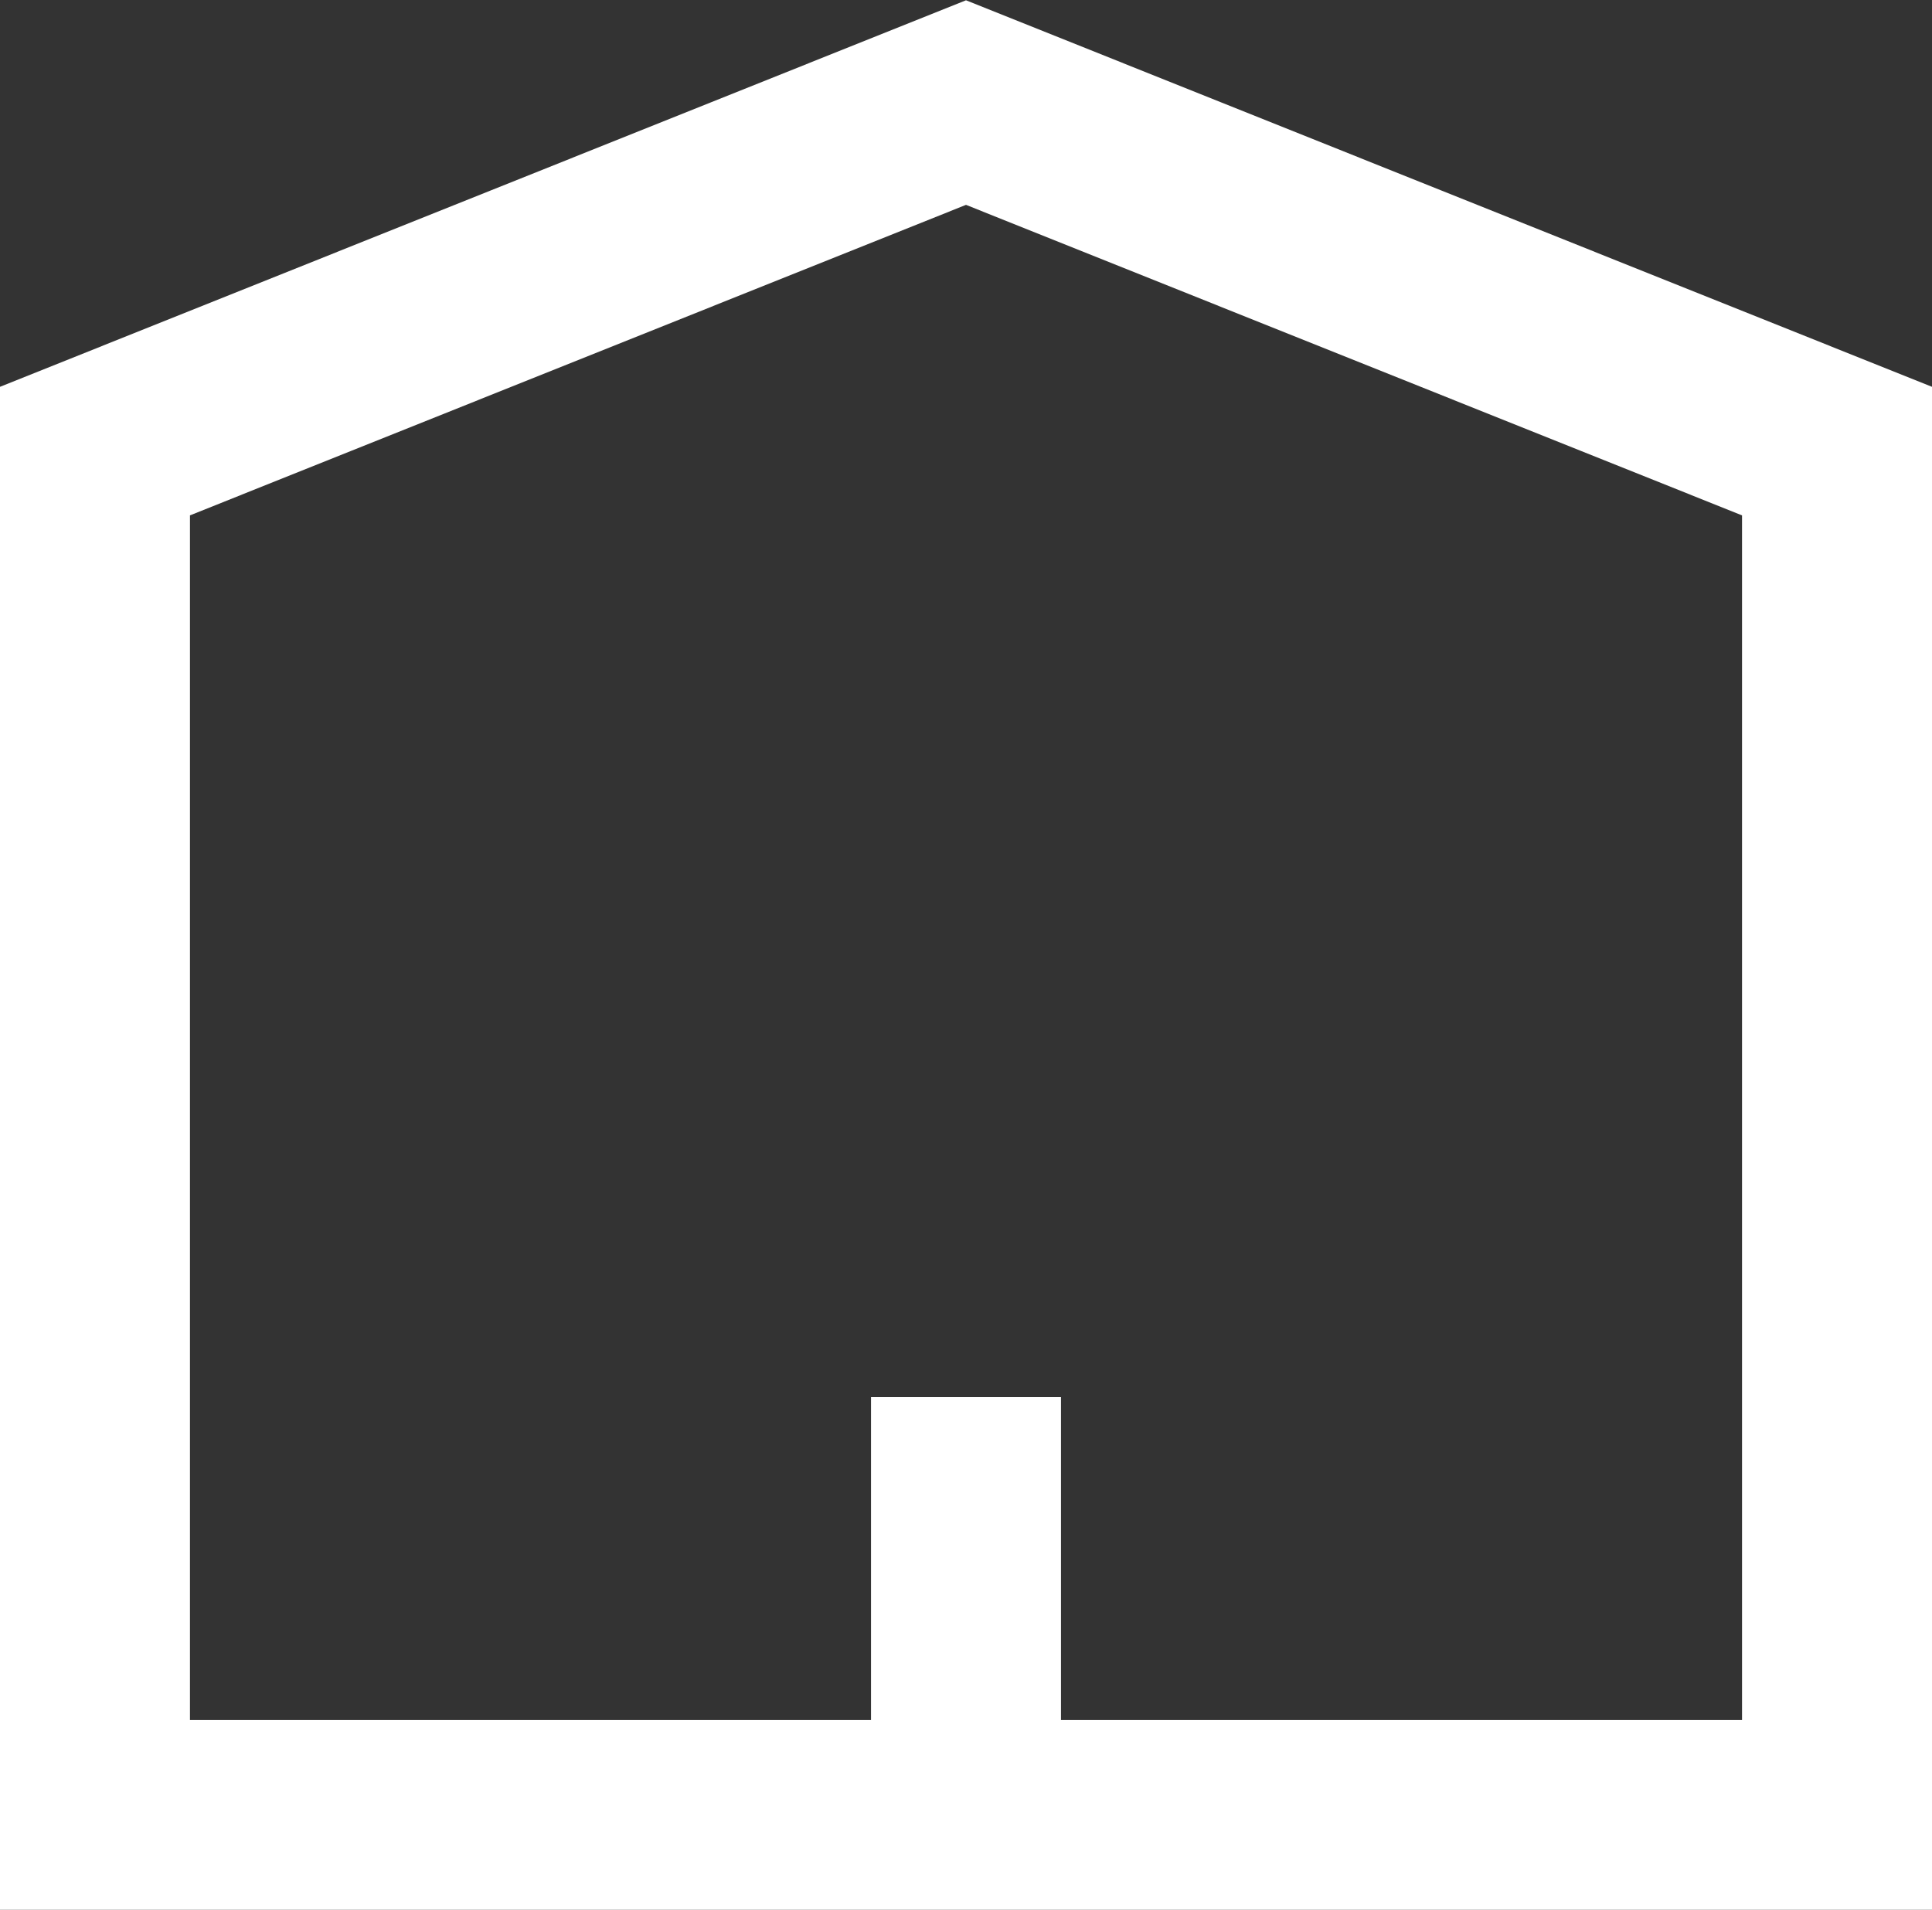
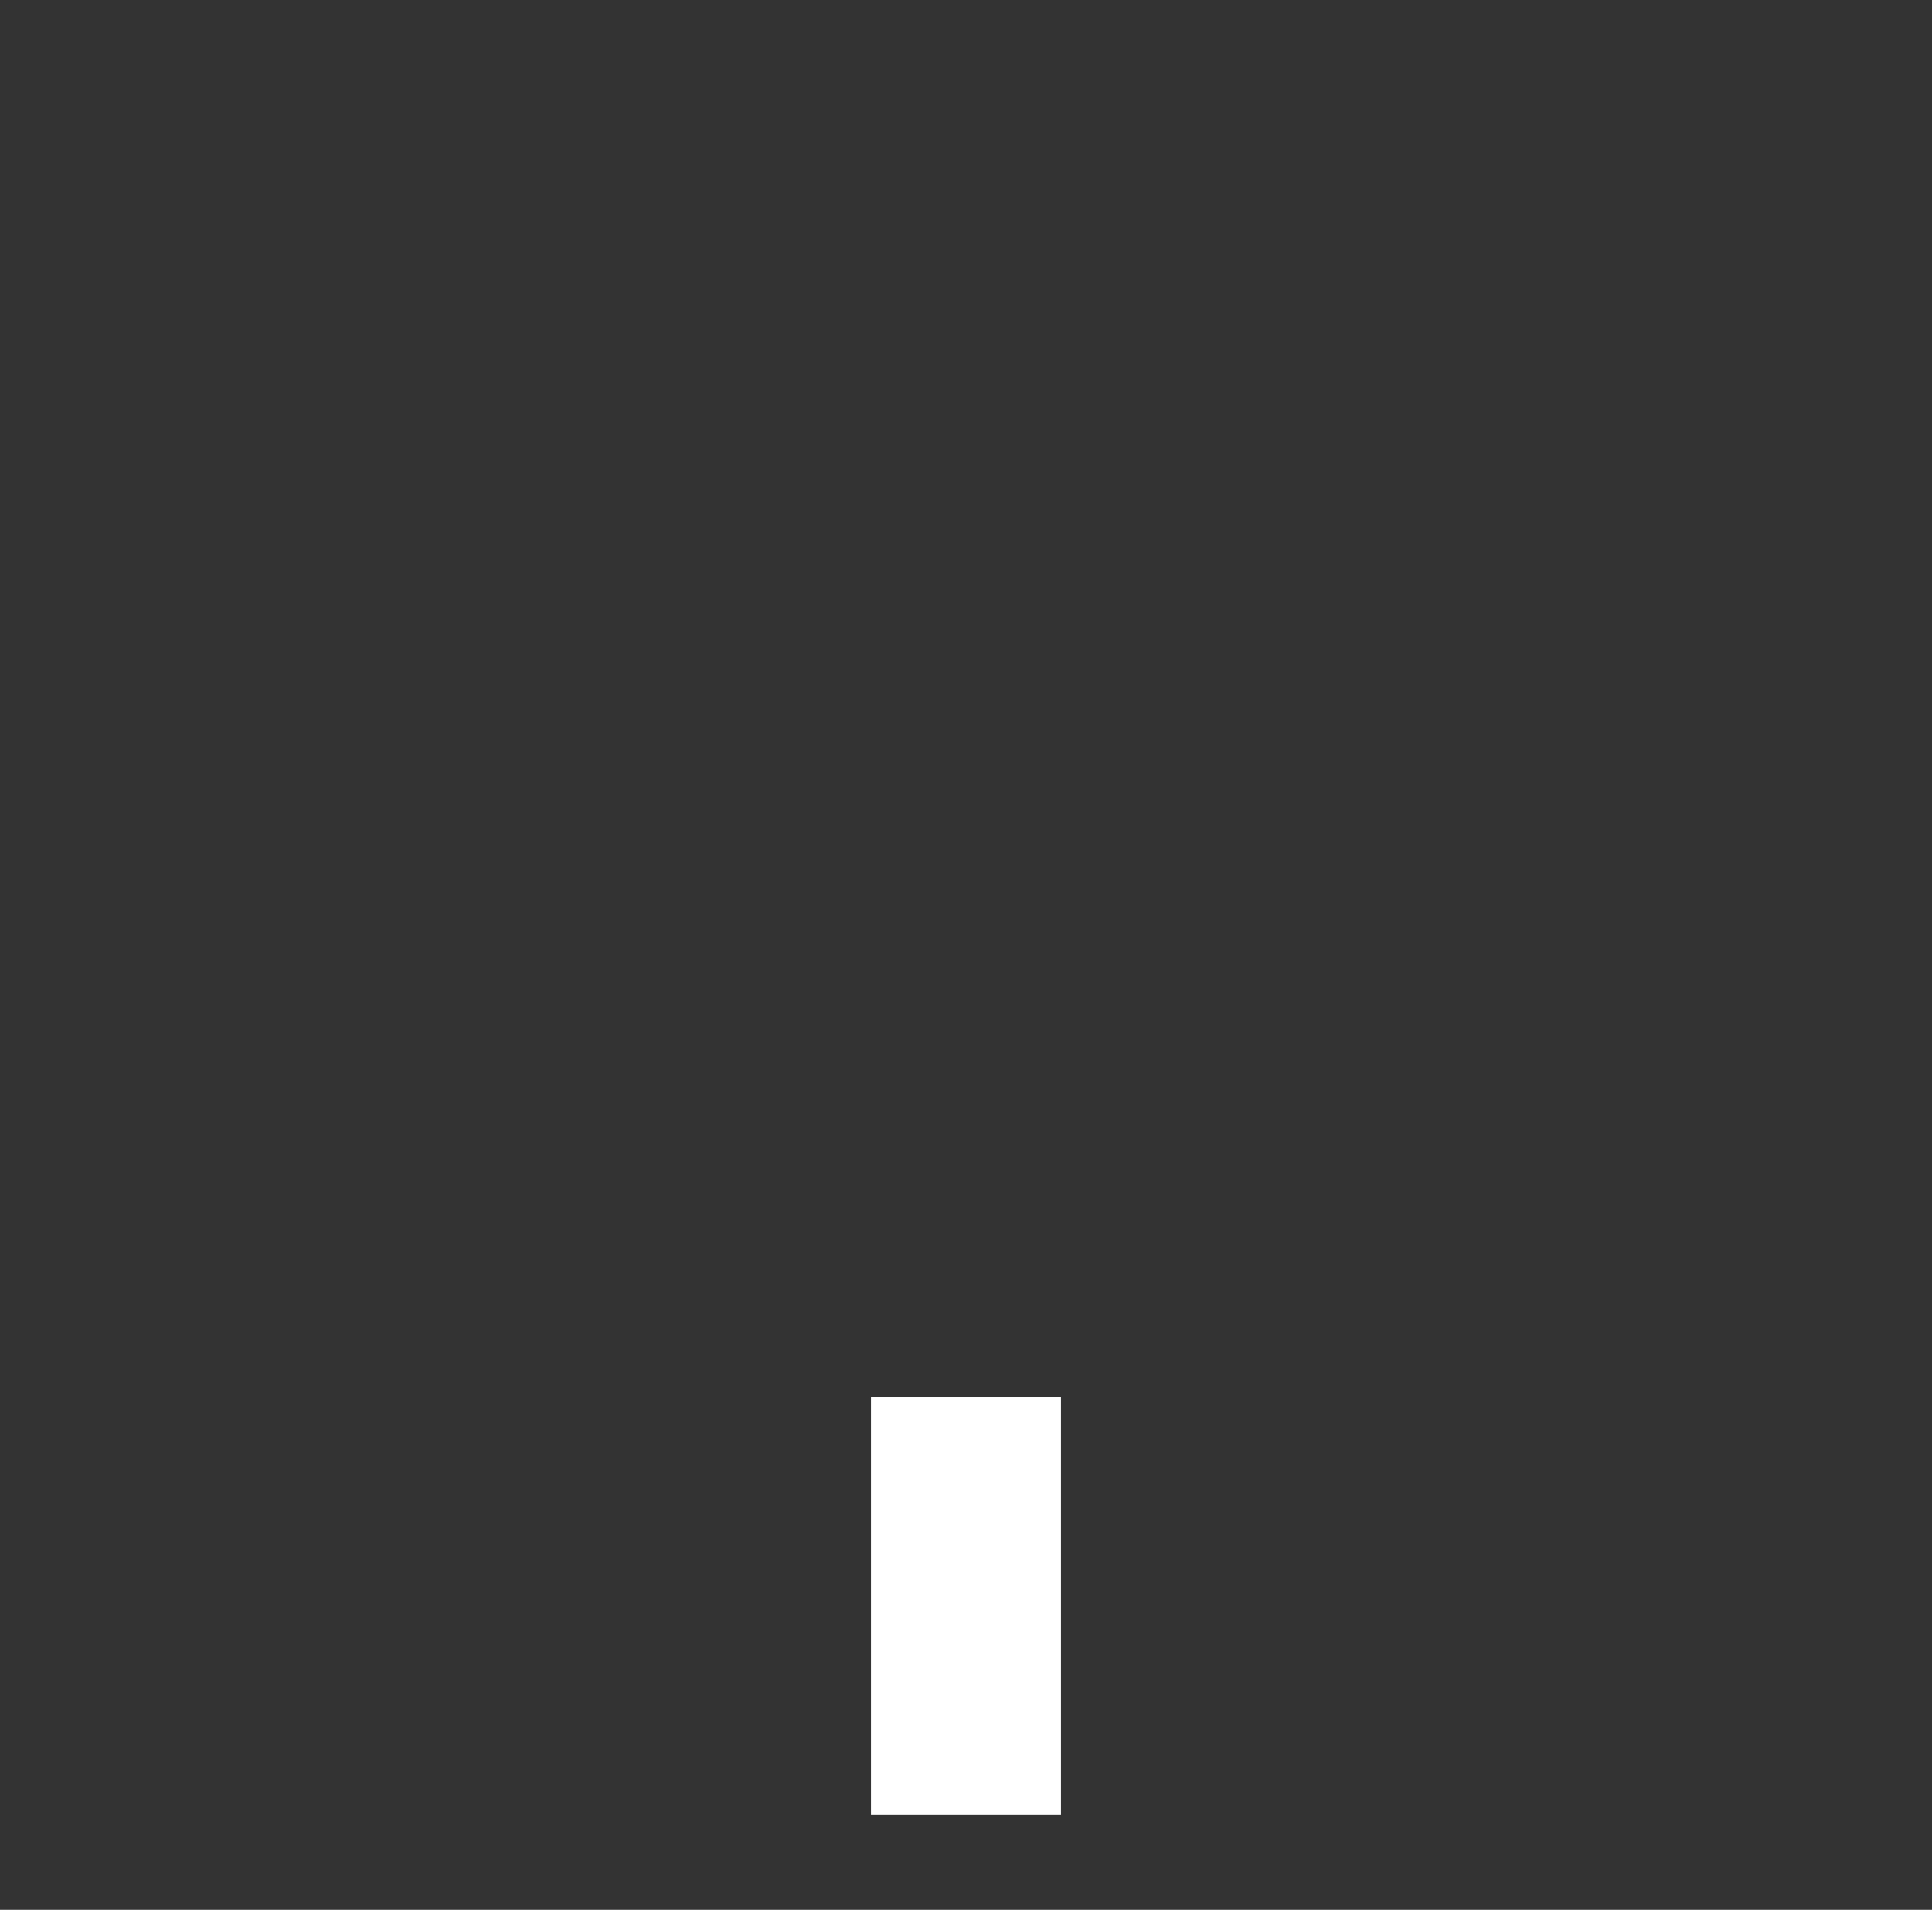
<svg xmlns="http://www.w3.org/2000/svg" id="Ebene_2" data-name="Ebene 2" viewBox="0 0 20.34 20.11">
  <rect x="0" y="0" width="20.34" height="20.11" fill="#333333" stroke="none" />
  <defs>
    <style>
      .cls-1 {
        fill: none;
        stroke: #fff;
        stroke-miterlimit: 10;
        stroke-width: 2px;
      }
    </style>
  </defs>
  <g id="Lernen_ohne_Suchfunktion_zu_betätigen_" data-name="Lernen (ohne Suchfunktion zu betätigen)">
    <g id="Header">
      <g id="Navi_oben_neu" data-name="Navi oben neu">
        <g>
-           <polygon class="cls-1" points="19.34 4.75 10.17 1.08 1 4.75 1 19.11 10.17 19.11 19.34 19.11 19.34 4.75" />
          <line class="cls-1" x1="10.17" y1="14.71" x2="10.17" y2="19.11" />
        </g>
      </g>
    </g>
  </g>
</svg>